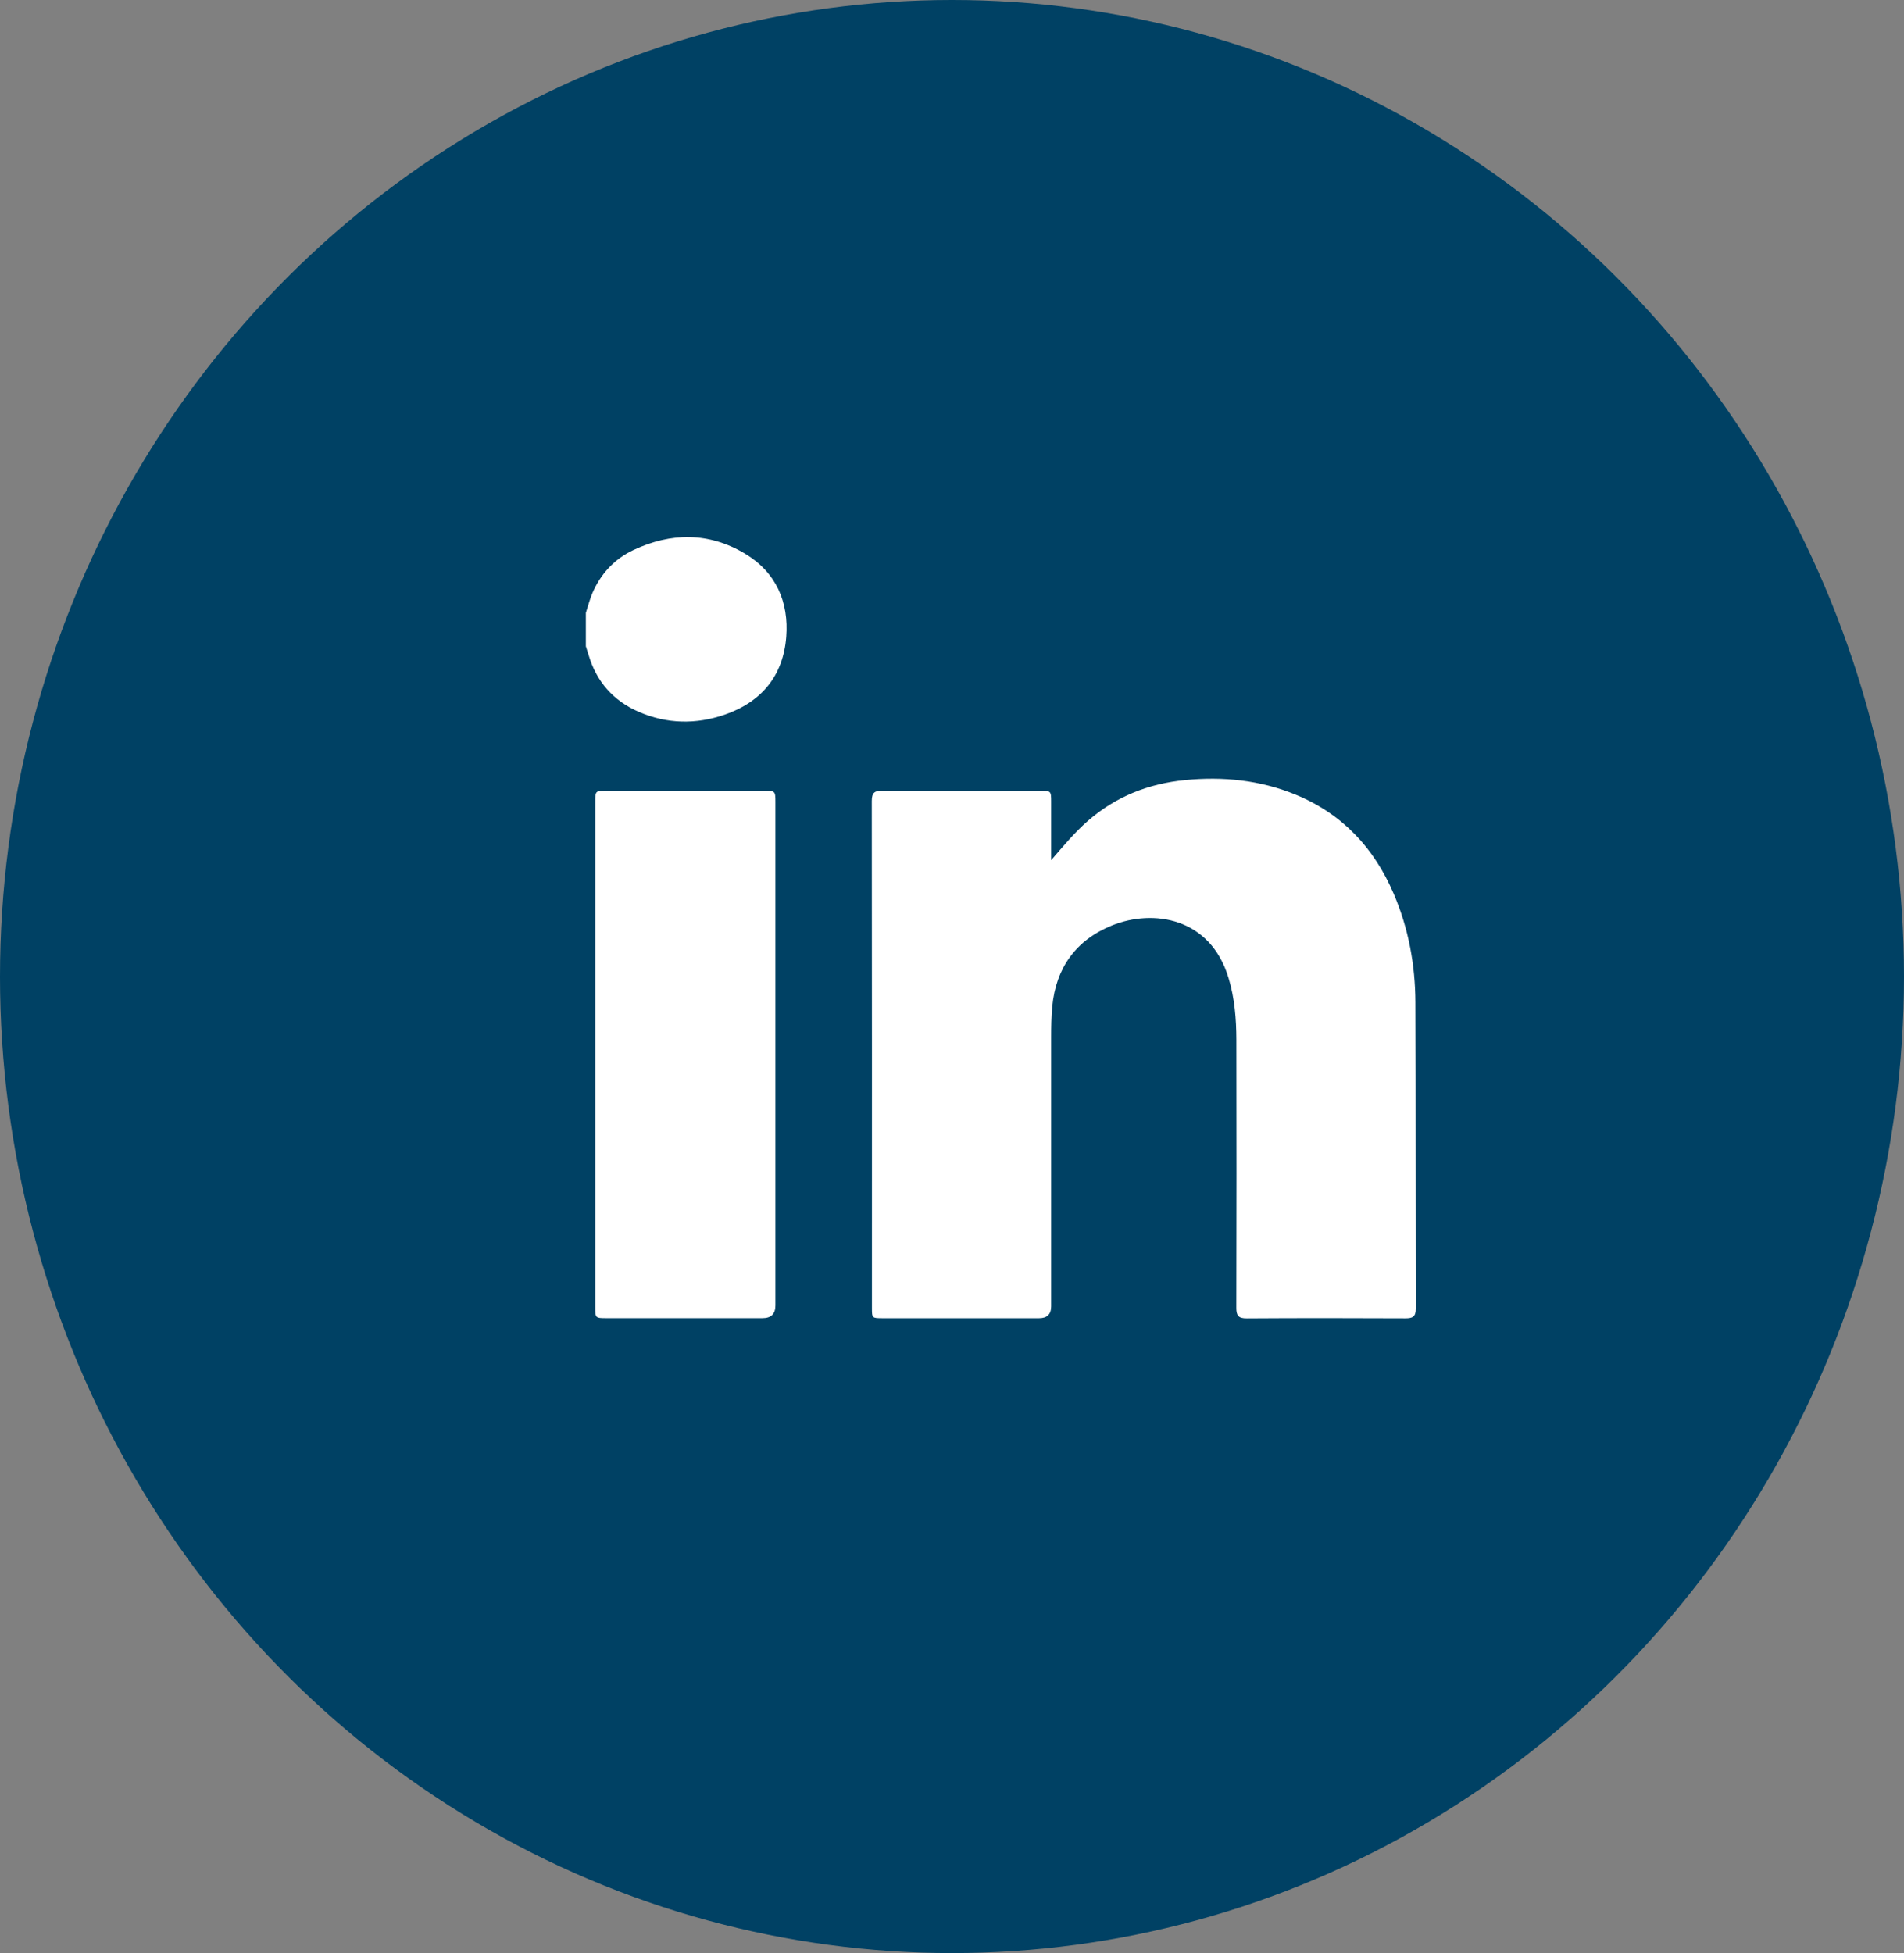
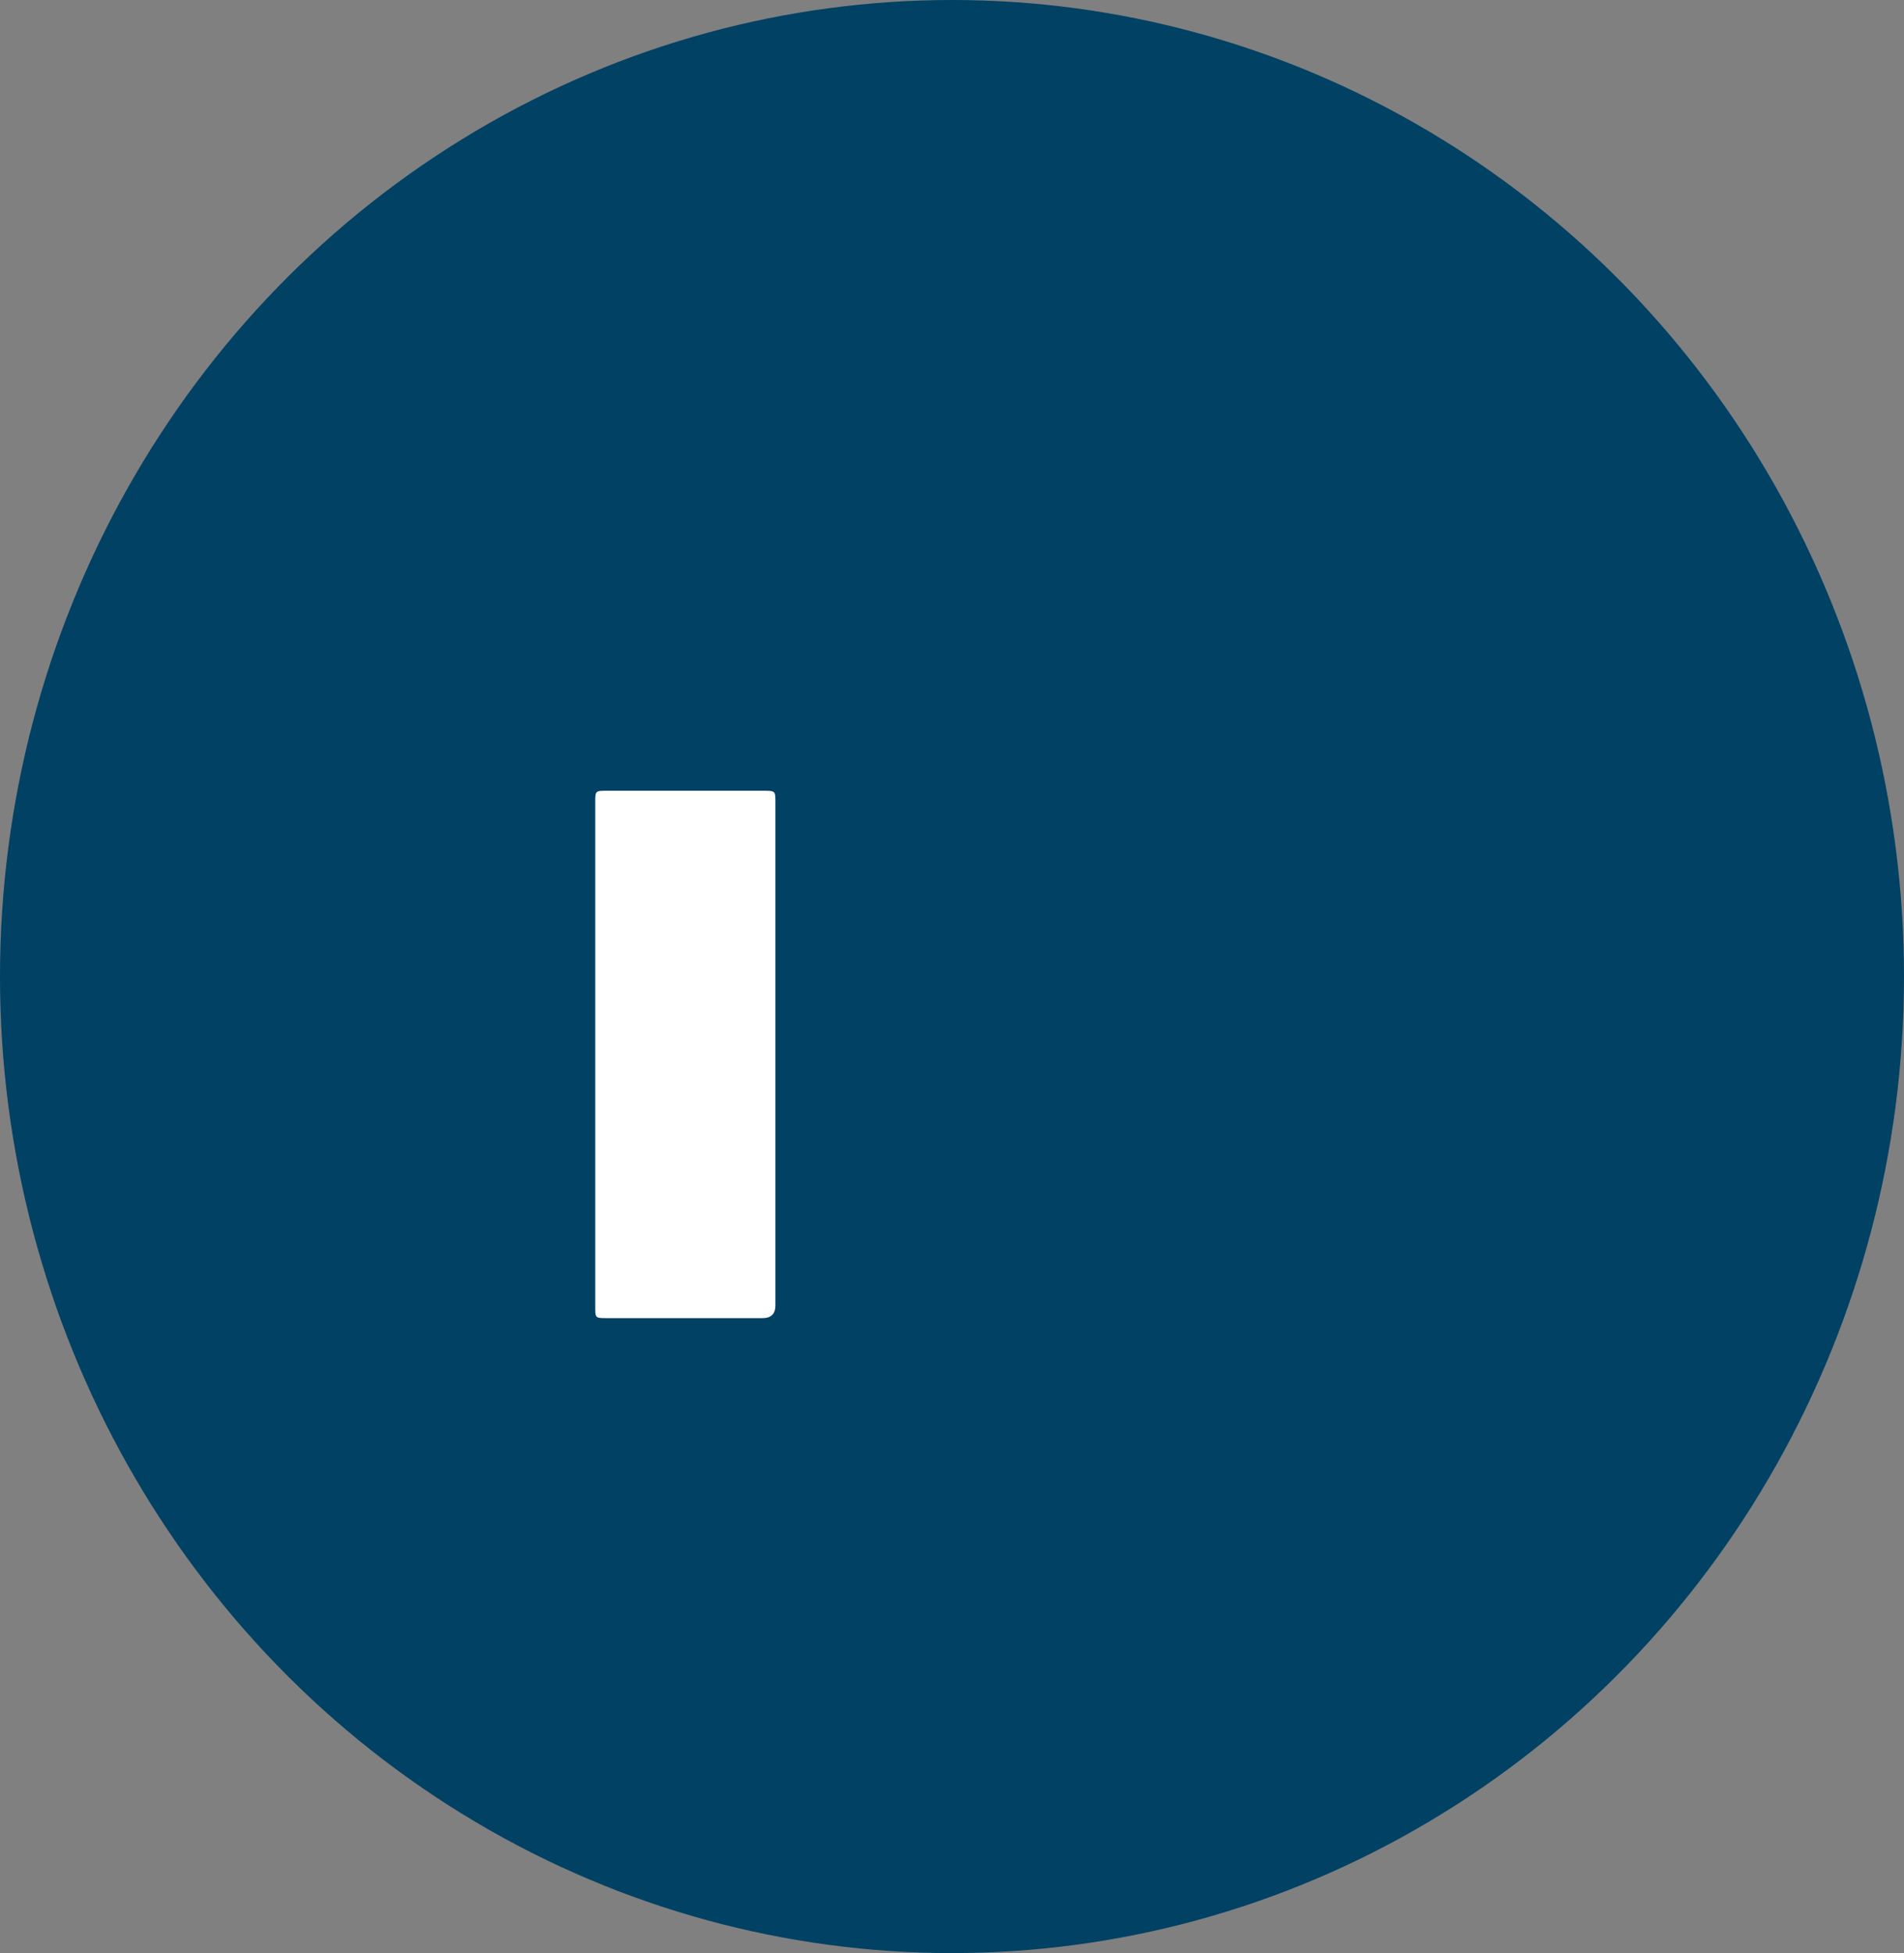
<svg xmlns="http://www.w3.org/2000/svg" width="39" height="40" viewBox="0 0 39 40" fill="none">
  <rect x="0" y="0" width="39" height="40" fill="#808080" stroke="none" />
  <ellipse cx="19.5" cy="20" rx="19.5" ry="20" fill="#004164" />
  <g clip-path="url(#clip0_1299_4)">
-     <path d="M12 12.552C12.044 12.418 12.078 12.28 12.133 12.15C12.303 11.756 12.58 11.451 12.975 11.265C13.745 10.903 14.52 10.899 15.256 11.337C15.896 11.719 16.16 12.329 16.105 13.044C16.044 13.833 15.604 14.376 14.84 14.638C14.255 14.839 13.666 14.828 13.093 14.583C12.559 14.354 12.215 13.957 12.054 13.407C12.037 13.35 12.018 13.293 12 13.236C12 13.008 12 12.78 12 12.552Z" fill="white" />
-     <path d="M21.531 17.616C21.78 17.329 22.008 17.052 22.282 16.813C22.852 16.315 23.525 16.049 24.276 15.976C25.05 15.9 25.808 15.976 26.534 16.273C27.5 16.669 28.149 17.371 28.548 18.306C28.852 19.016 28.989 19.763 28.992 20.528C29 22.619 28.995 24.709 29 26.8C29 26.964 28.939 27 28.787 26.999C27.704 26.994 26.62 26.993 25.537 27C25.364 27.001 25.323 26.941 25.324 26.782C25.328 24.952 25.329 23.122 25.325 21.292C25.324 20.869 25.29 20.447 25.167 20.037C24.793 18.781 23.612 18.616 22.778 18.953C22.04 19.251 21.629 19.821 21.554 20.614C21.534 20.826 21.531 21.037 21.531 21.248C21.531 23.084 21.531 24.919 21.531 26.755C21.531 26.916 21.448 26.997 21.283 26.997C20.216 26.997 19.15 26.997 18.083 26.997C17.861 26.997 17.86 26.996 17.86 26.78C17.86 23.322 17.862 19.863 17.857 16.404C17.857 16.234 17.915 16.192 18.077 16.194C19.155 16.199 20.233 16.196 21.311 16.196C21.527 16.196 21.531 16.201 21.531 16.418C21.532 16.817 21.531 17.217 21.531 17.617L21.531 17.616Z" fill="white" />
-     <path d="M15.883 21.603C15.883 23.313 15.883 25.024 15.883 26.735C15.883 26.909 15.795 26.996 15.619 26.996C14.552 26.996 13.485 26.996 12.418 26.996C12.199 26.996 12.193 26.992 12.193 26.779C12.193 23.325 12.193 19.87 12.193 16.417C12.193 16.201 12.199 16.195 12.415 16.195C13.493 16.195 14.571 16.195 15.649 16.195C15.877 16.195 15.883 16.201 15.883 16.422C15.883 18.149 15.883 19.876 15.883 21.603V21.603Z" fill="white" />
+     <path d="M15.883 21.603C15.883 23.313 15.883 25.024 15.883 26.735C15.883 26.909 15.795 26.996 15.619 26.996C14.552 26.996 13.485 26.996 12.418 26.996C12.199 26.996 12.193 26.992 12.193 26.779C12.193 23.325 12.193 19.87 12.193 16.417C12.193 16.201 12.199 16.195 12.415 16.195C13.493 16.195 14.571 16.195 15.649 16.195C15.877 16.195 15.883 16.201 15.883 16.422V21.603Z" fill="white" />
  </g>
  <defs>
    <clipPath id="clip0_1299_4">
      <rect width="17" height="16" fill="white" transform="translate(12 11)" />
    </clipPath>
  </defs>
</svg>